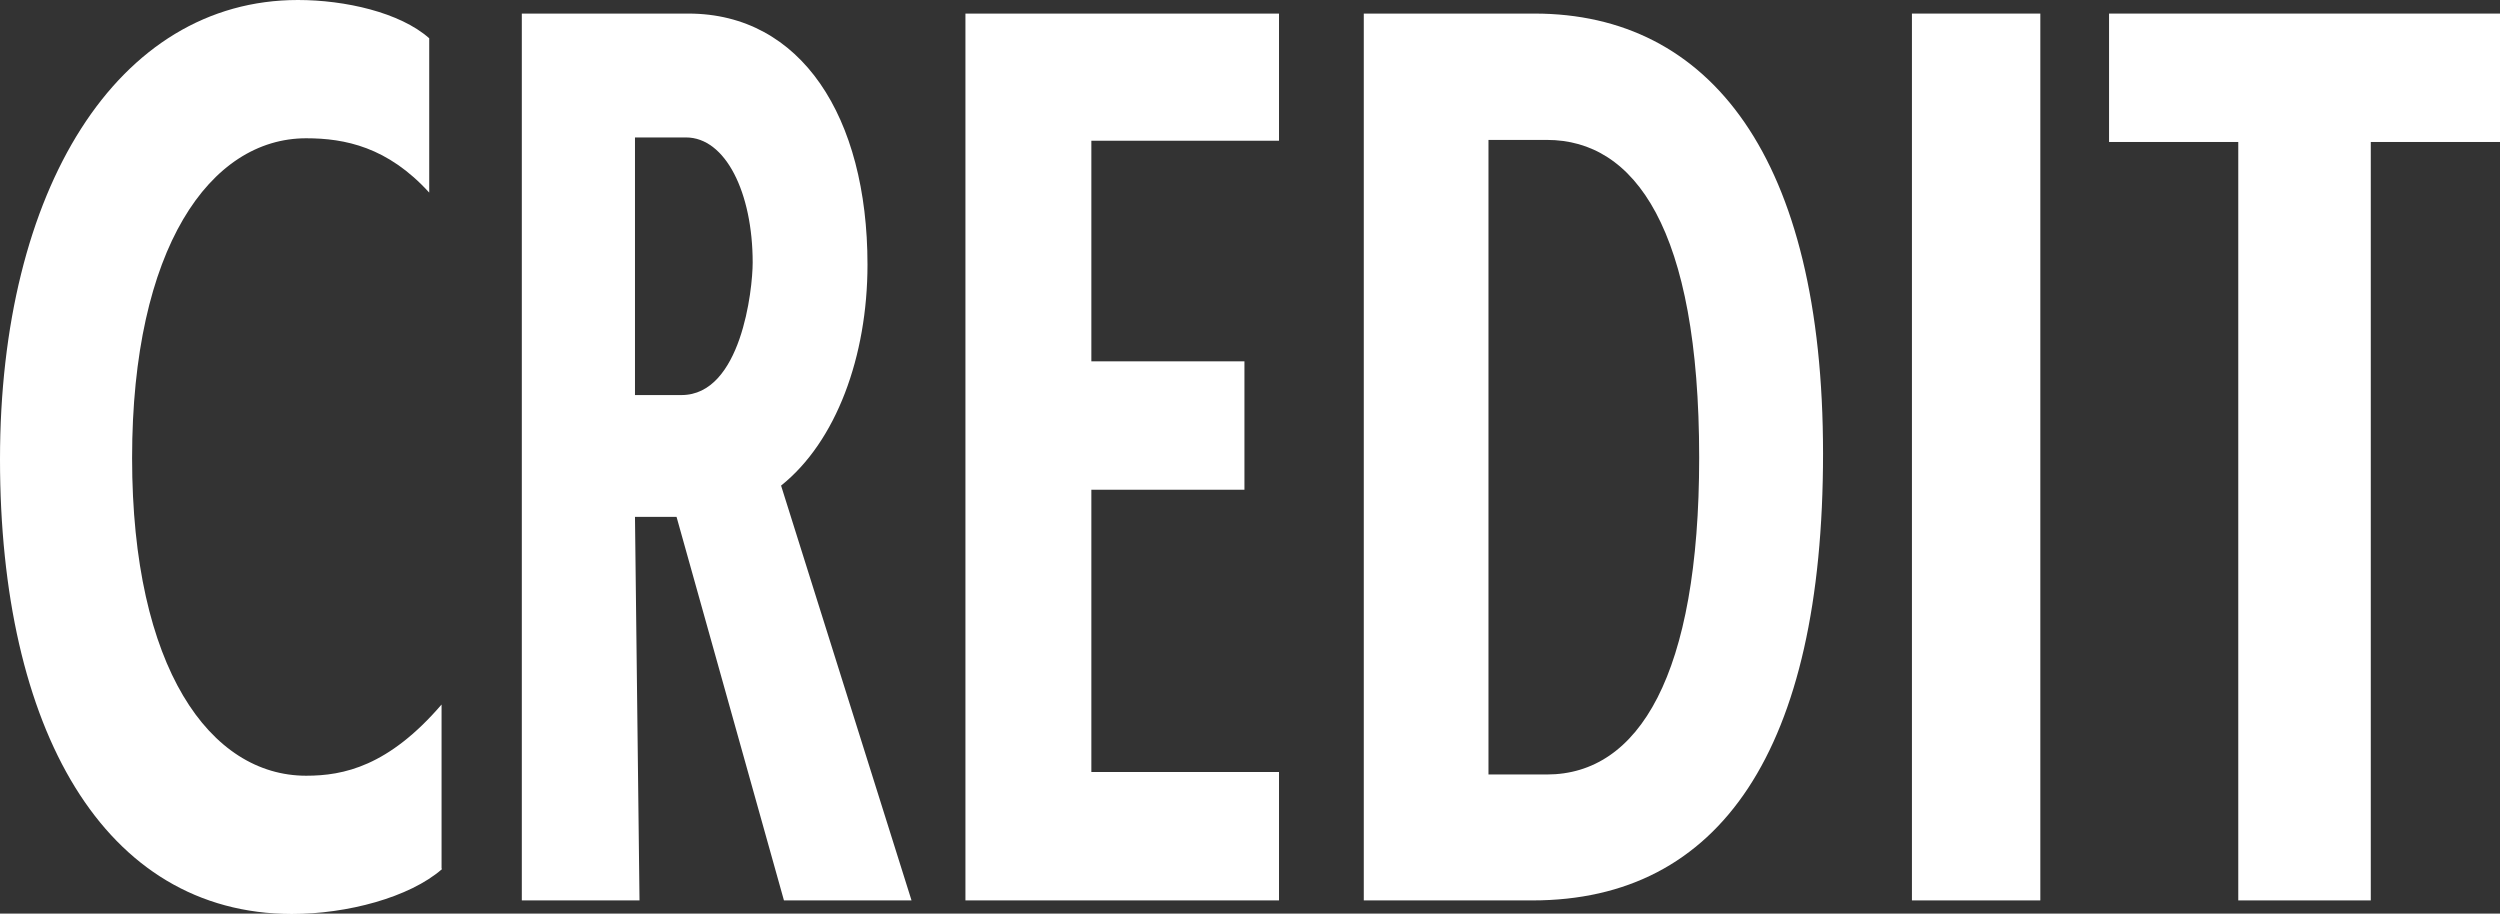
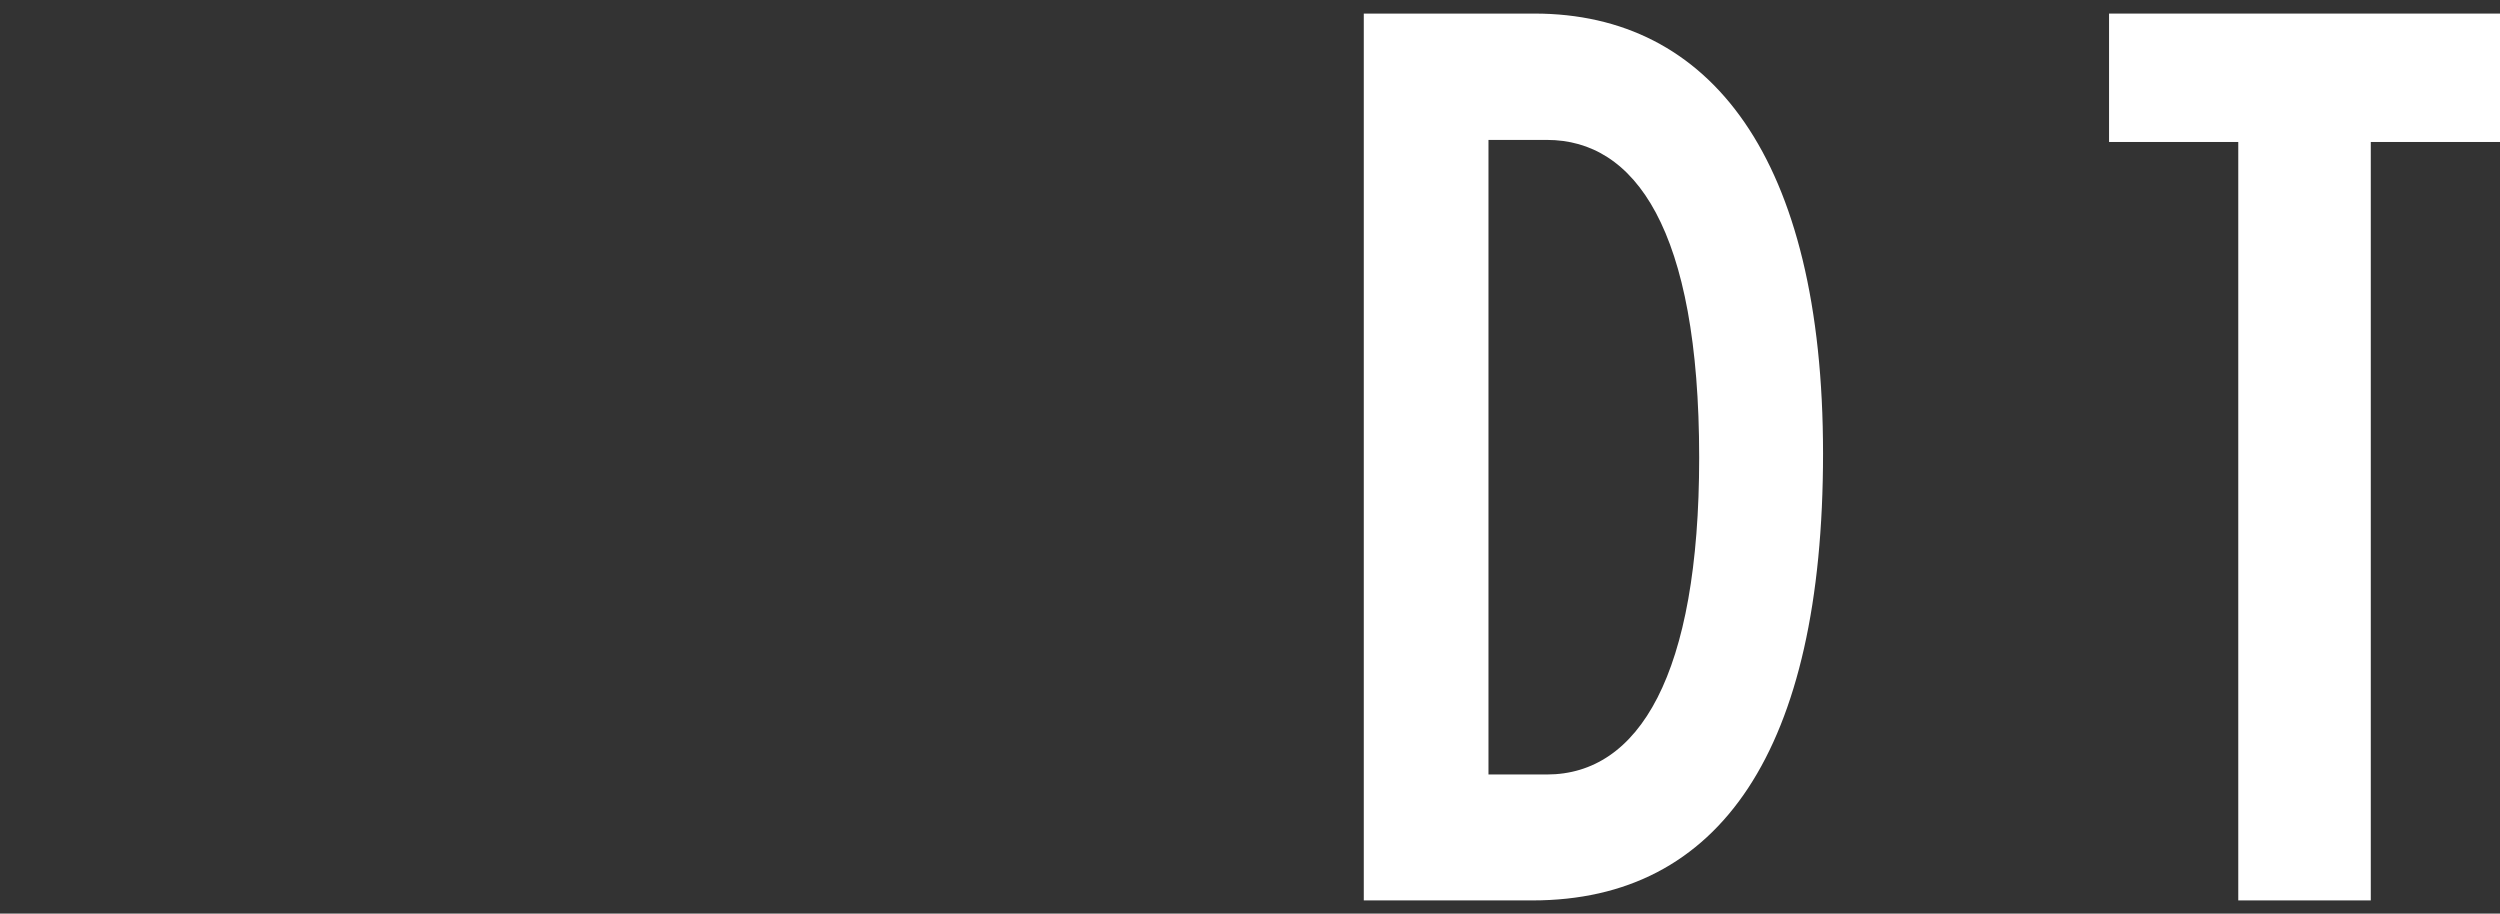
<svg xmlns="http://www.w3.org/2000/svg" id="_イヤー_1" viewBox="0 0 60.75 22.2">
  <rect x="0" y="0" width="60.75" height="22.2" fill="#333333" stroke="none" />
  <defs>
    <style>.cls-1{fill:#fff;}</style>
  </defs>
-   <path class="cls-1" d="M10.74,21.12c-.79,.69-2.31,1.09-3.65,1.09C2.51,22.2,0,17.7,0,11.16S2.84,0,7.24,0c1.14,0,2.48,.3,3.19,.93v3.75c-1.01-1.11-2.05-1.32-2.99-1.32-2.33,0-4.23,2.66-4.23,7.77s1.9,7.72,4.23,7.72c.91,0,2-.23,3.29-1.73v3.98Z" />
-   <path class="cls-1" d="M19.05,21.88l-2.61-9.32h-1.01l.11,9.32h-2.86V.33h4.05c2.73,0,4.35,2.5,4.35,6.1,0,2.23-.76,4.3-2.1,5.37l3.17,10.08h-3.09Zm-2.49-12.28c1.45,0,1.73-2.56,1.73-3.22,0-1.7-.66-3.04-1.62-3.04h-1.24v6.26h1.14Z" />
-   <path class="cls-1" d="M23.46,21.88V.33h7.62V3.42h-4.56v5.36h3.72v3.12h-3.72v6.86h4.56v3.12h-7.62Z" />
  <path class="cls-1" d="M33.14,21.88V.33h4.15c4.26,0,7.01,3.49,7.01,10.69s-2.5,10.86-7.06,10.86h-4.1Zm4.45-3.06c2.23,0,3.7-2.41,3.7-7.7,0-5.57-1.57-7.72-3.7-7.72h-1.42v15.42h1.42Z" />
-   <path class="cls-1" d="M46.46,21.88V.33h3.12V21.88h-3.12Z" />
  <path class="cls-1" d="M54.39,21.88V3.45h-3.14V.33h9.5V3.45h-3.14V21.88h-3.22Z" />
</svg>